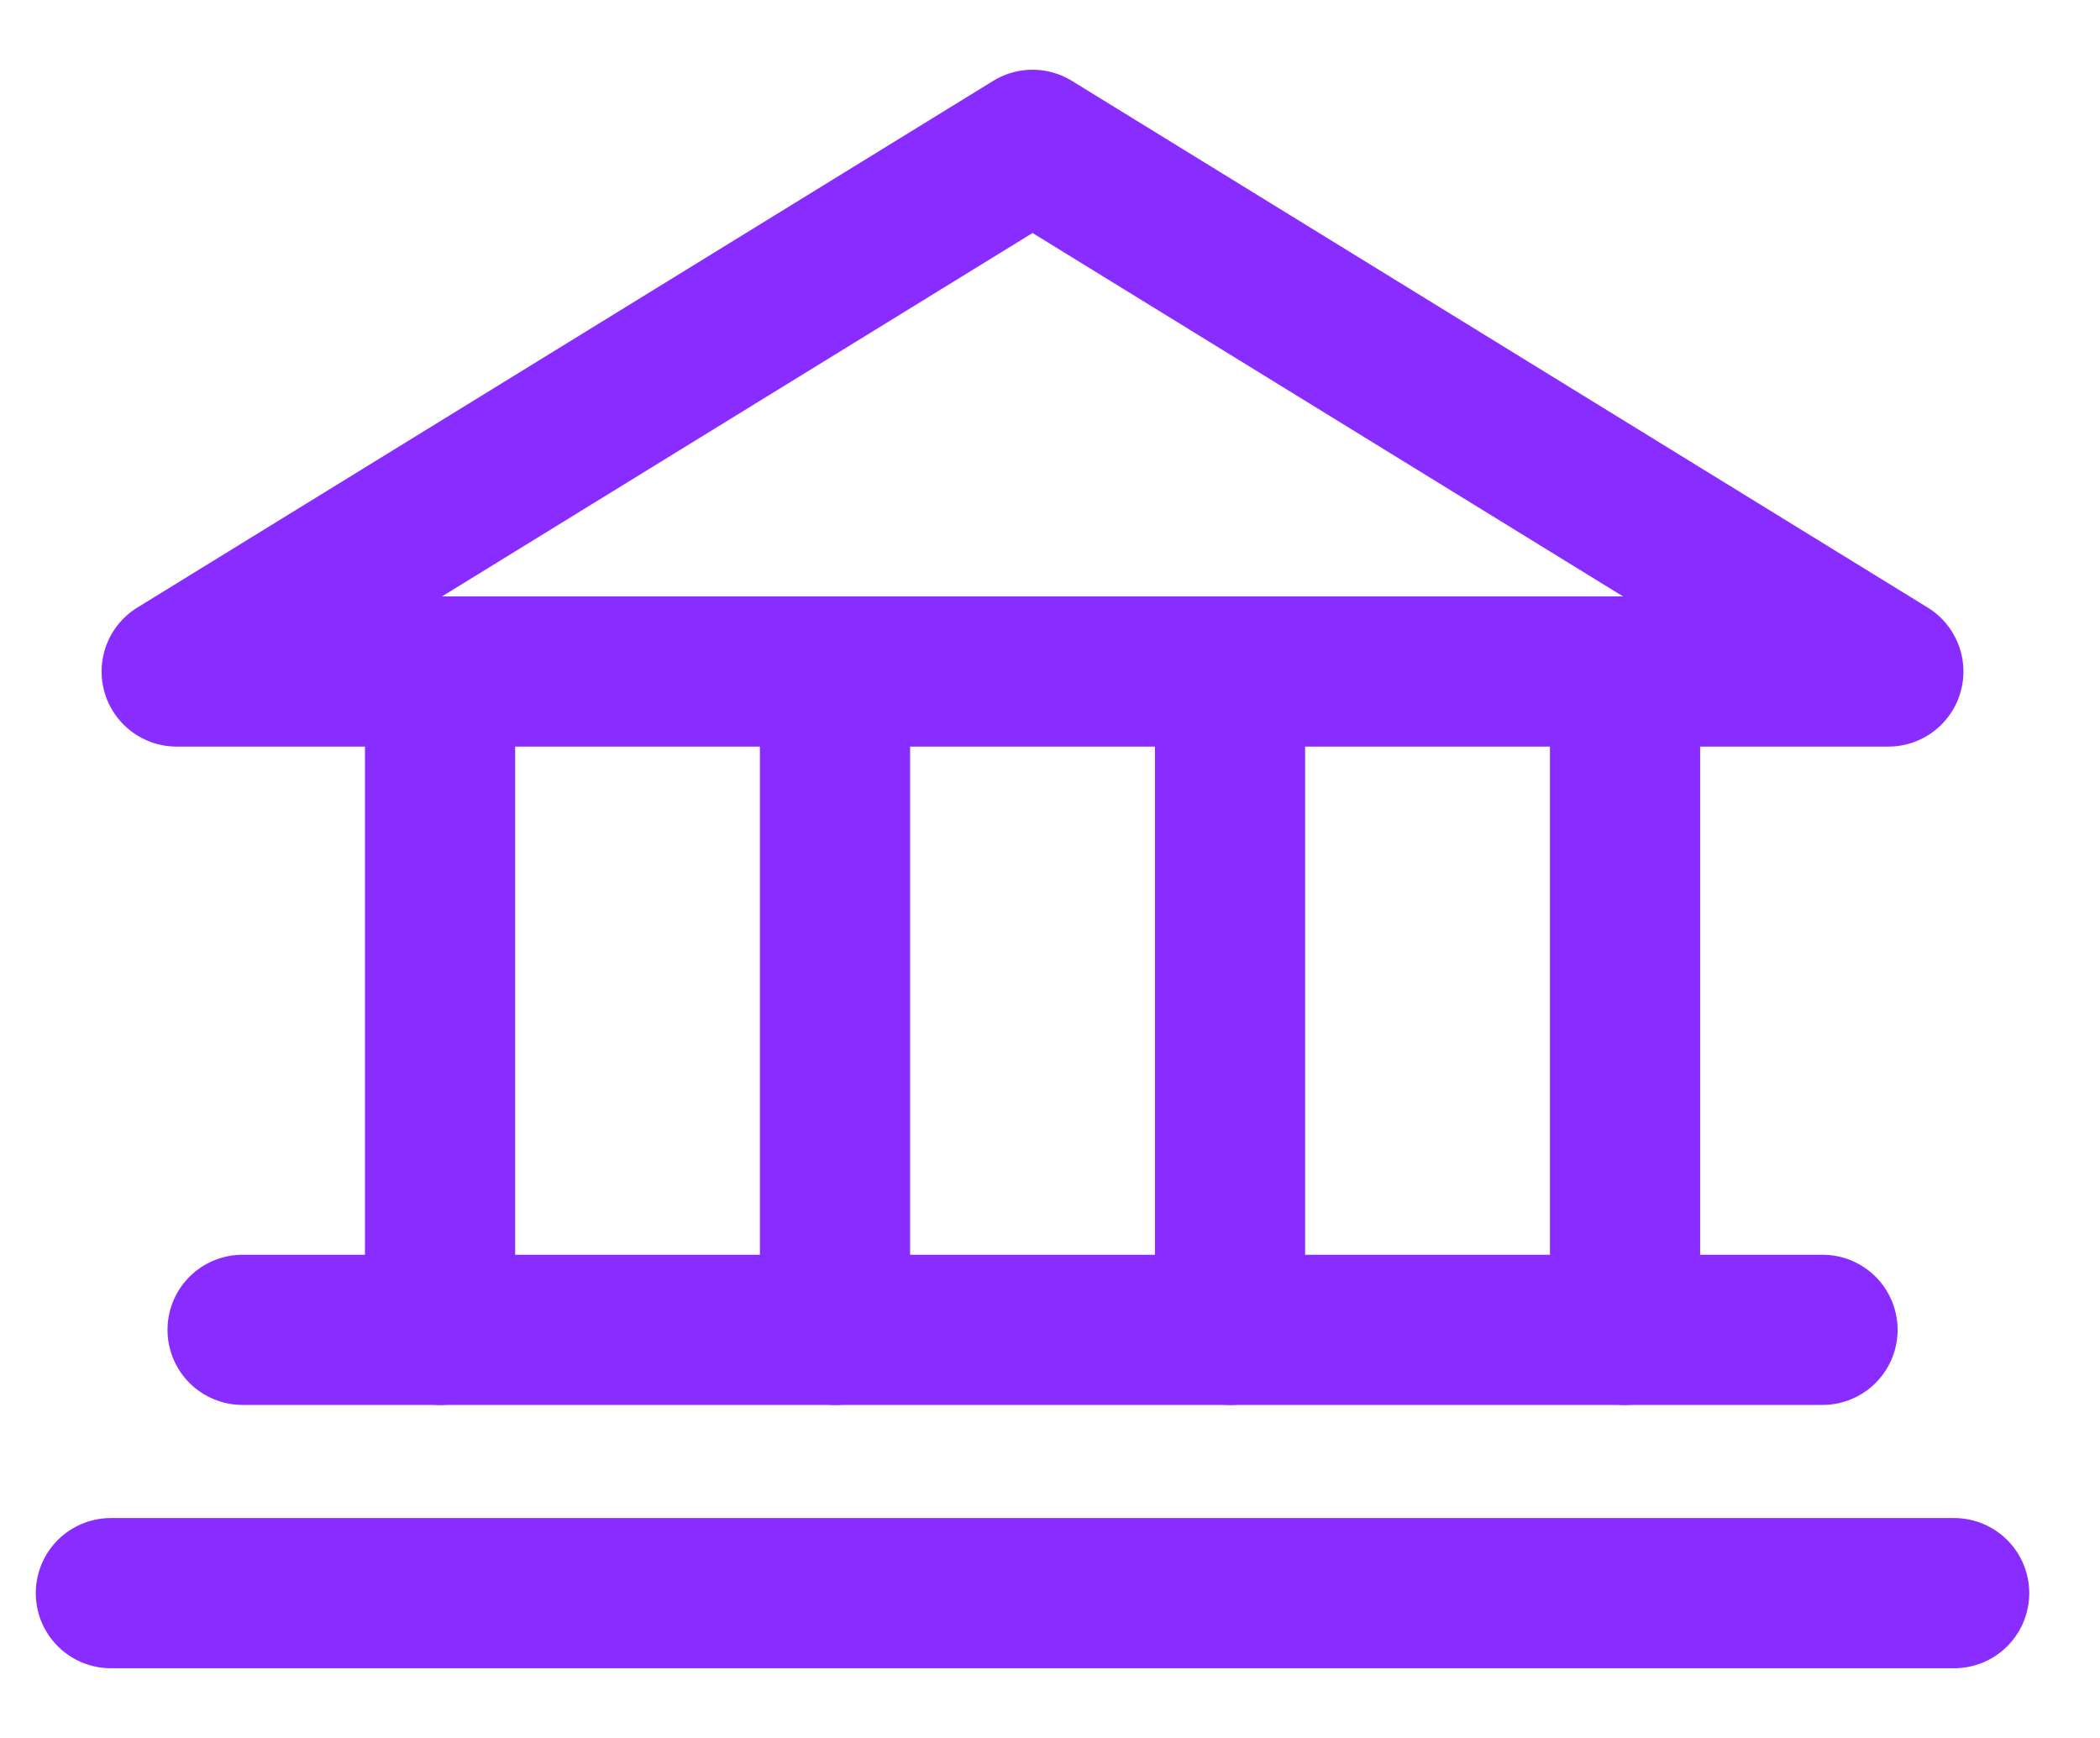
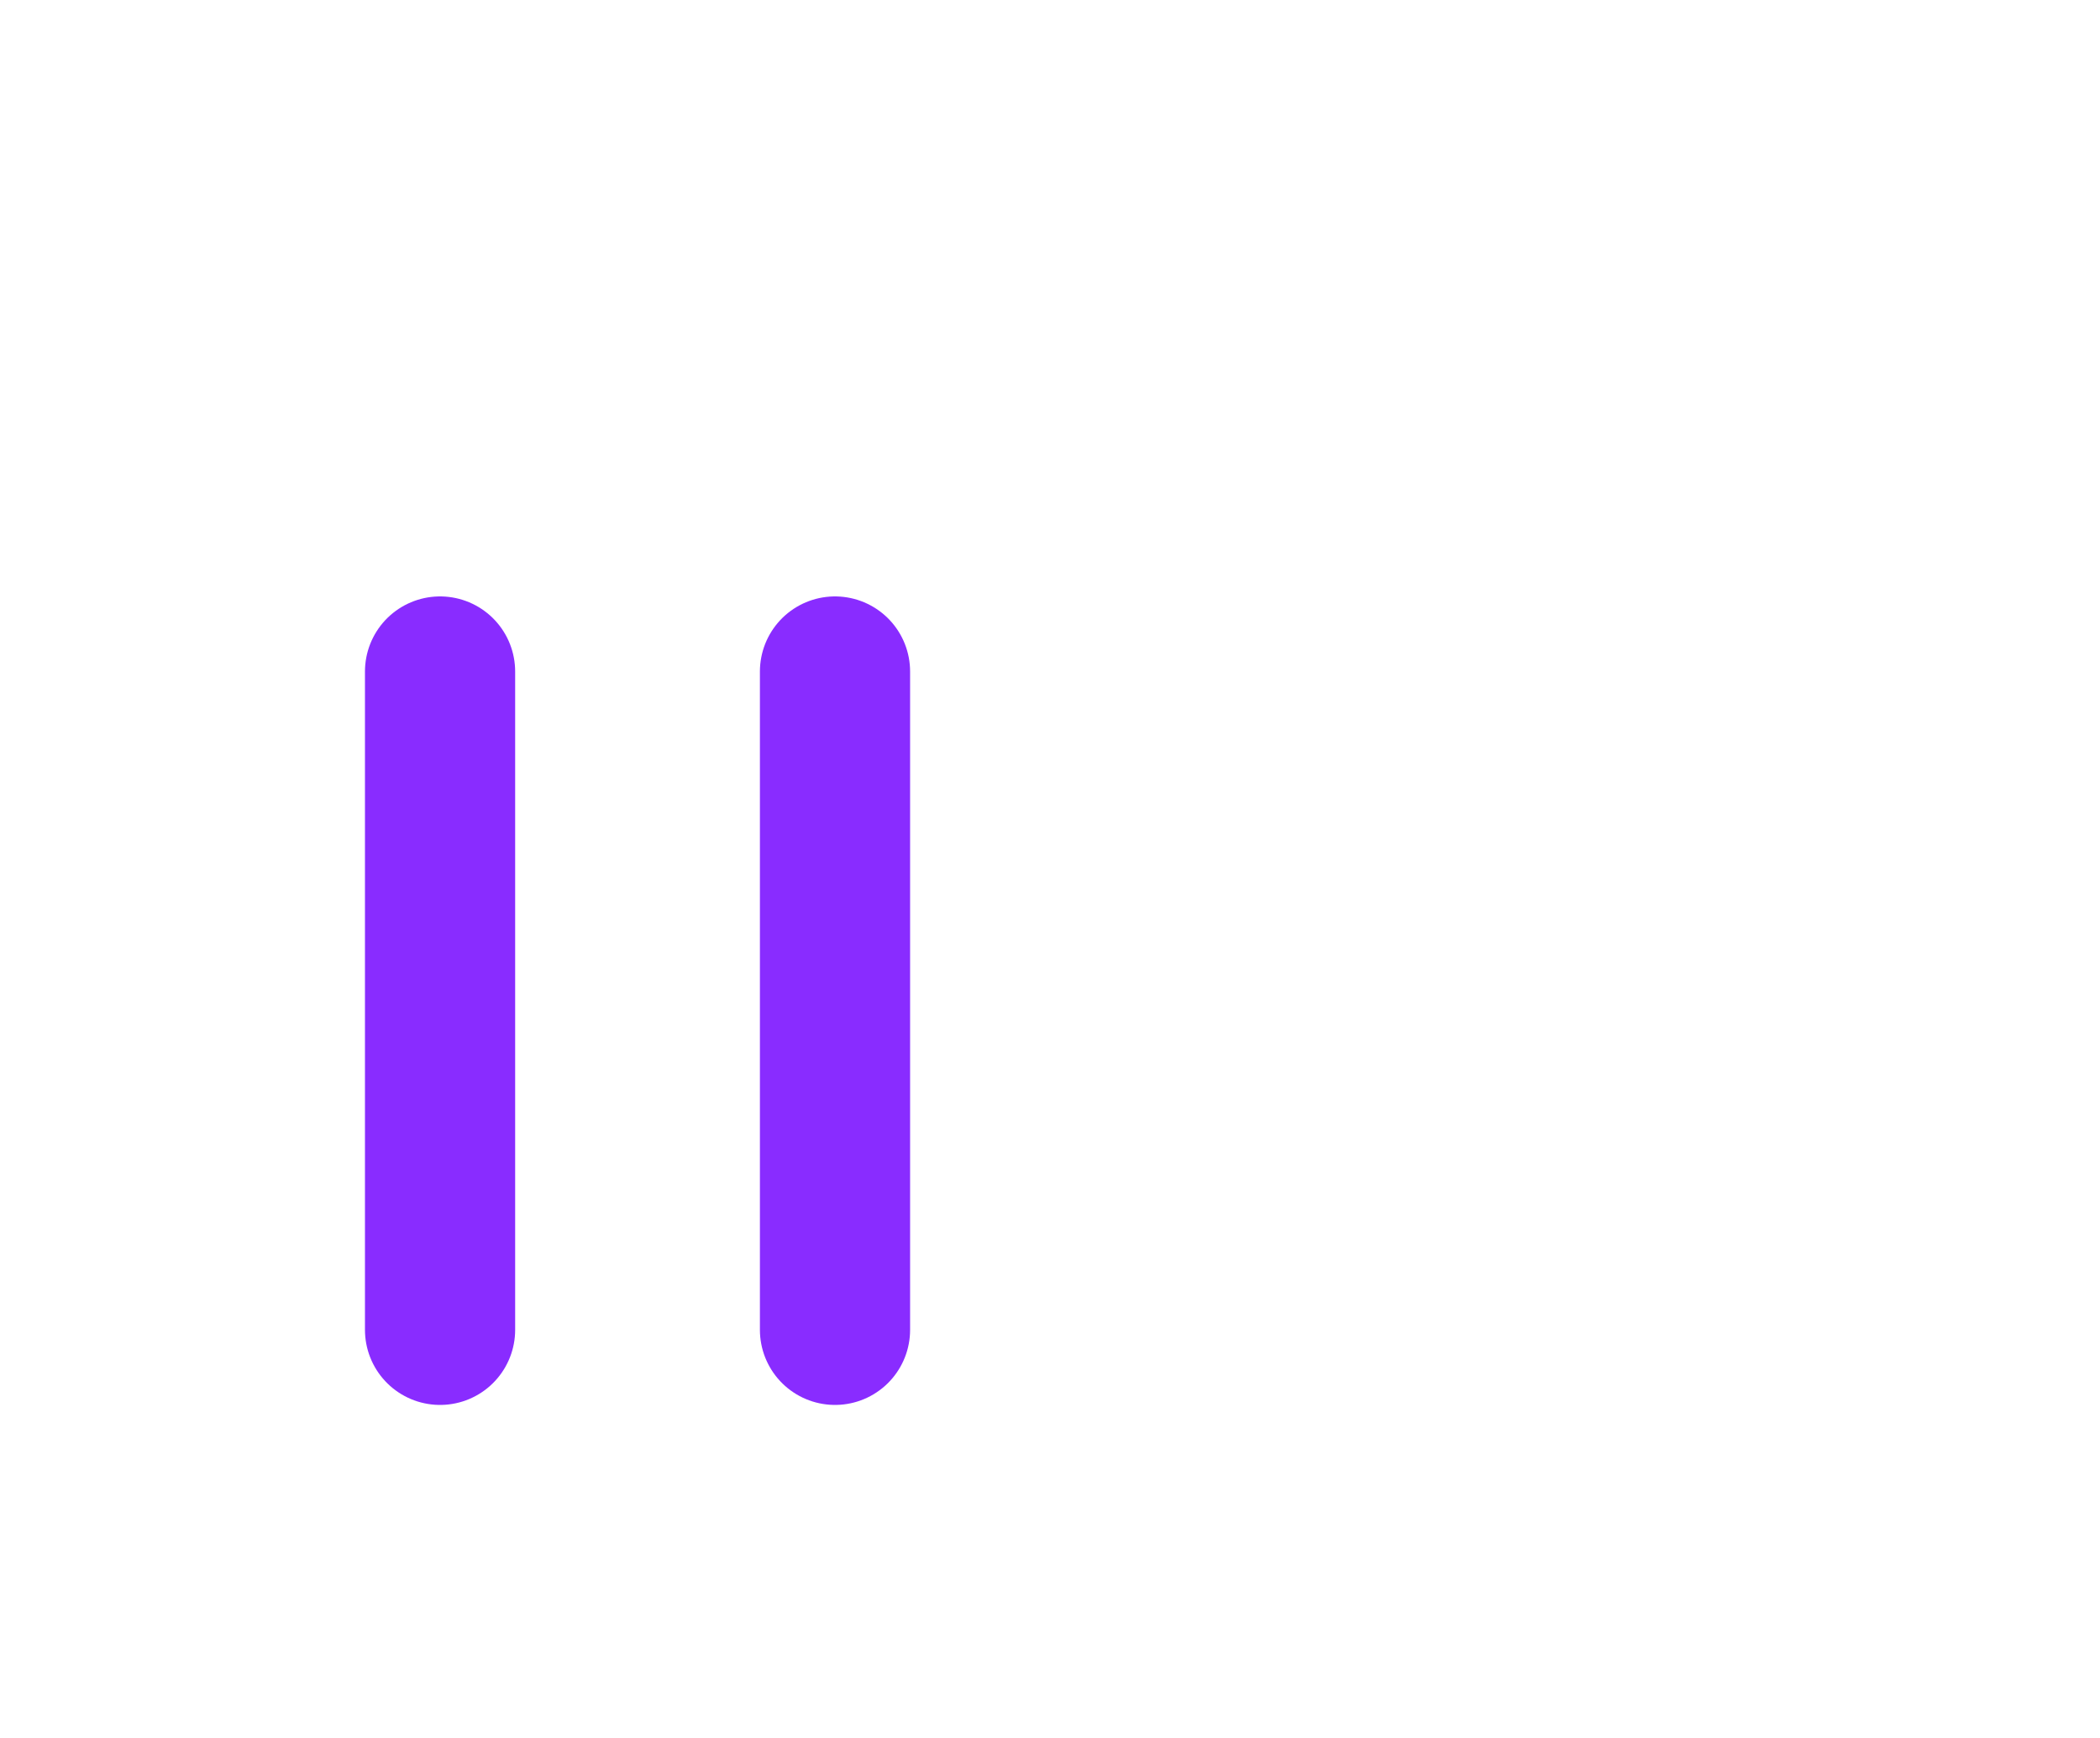
<svg xmlns="http://www.w3.org/2000/svg" width="29" height="24" viewBox="0 0 29 24" fill="none">
-   <path d="M2.44 9.273H26.077L14.259 2L2.44 9.273Z" stroke="#892CFF" stroke-width="2.074" stroke-linecap="round" stroke-linejoin="round" />
  <path d="M6.077 9.273V18.364" stroke="#892CFF" stroke-width="2.074" stroke-linecap="round" stroke-linejoin="round" />
  <path d="M11.531 9.273V18.364" stroke="#892CFF" stroke-width="2.074" stroke-linecap="round" stroke-linejoin="round" />
-   <path d="M16.986 9.273V18.364" stroke="#892CFF" stroke-width="2.074" stroke-linecap="round" stroke-linejoin="round" />
-   <path d="M22.441 9.273V18.364" stroke="#892CFF" stroke-width="2.074" stroke-linecap="round" stroke-linejoin="round" />
-   <path d="M3.35 18.364H25.168" stroke="#892CFF" stroke-width="2.074" stroke-linecap="round" stroke-linejoin="round" />
-   <path d="M1.531 22H26.986" stroke="#892CFF" stroke-width="2.074" stroke-linecap="round" stroke-linejoin="round" />
</svg>